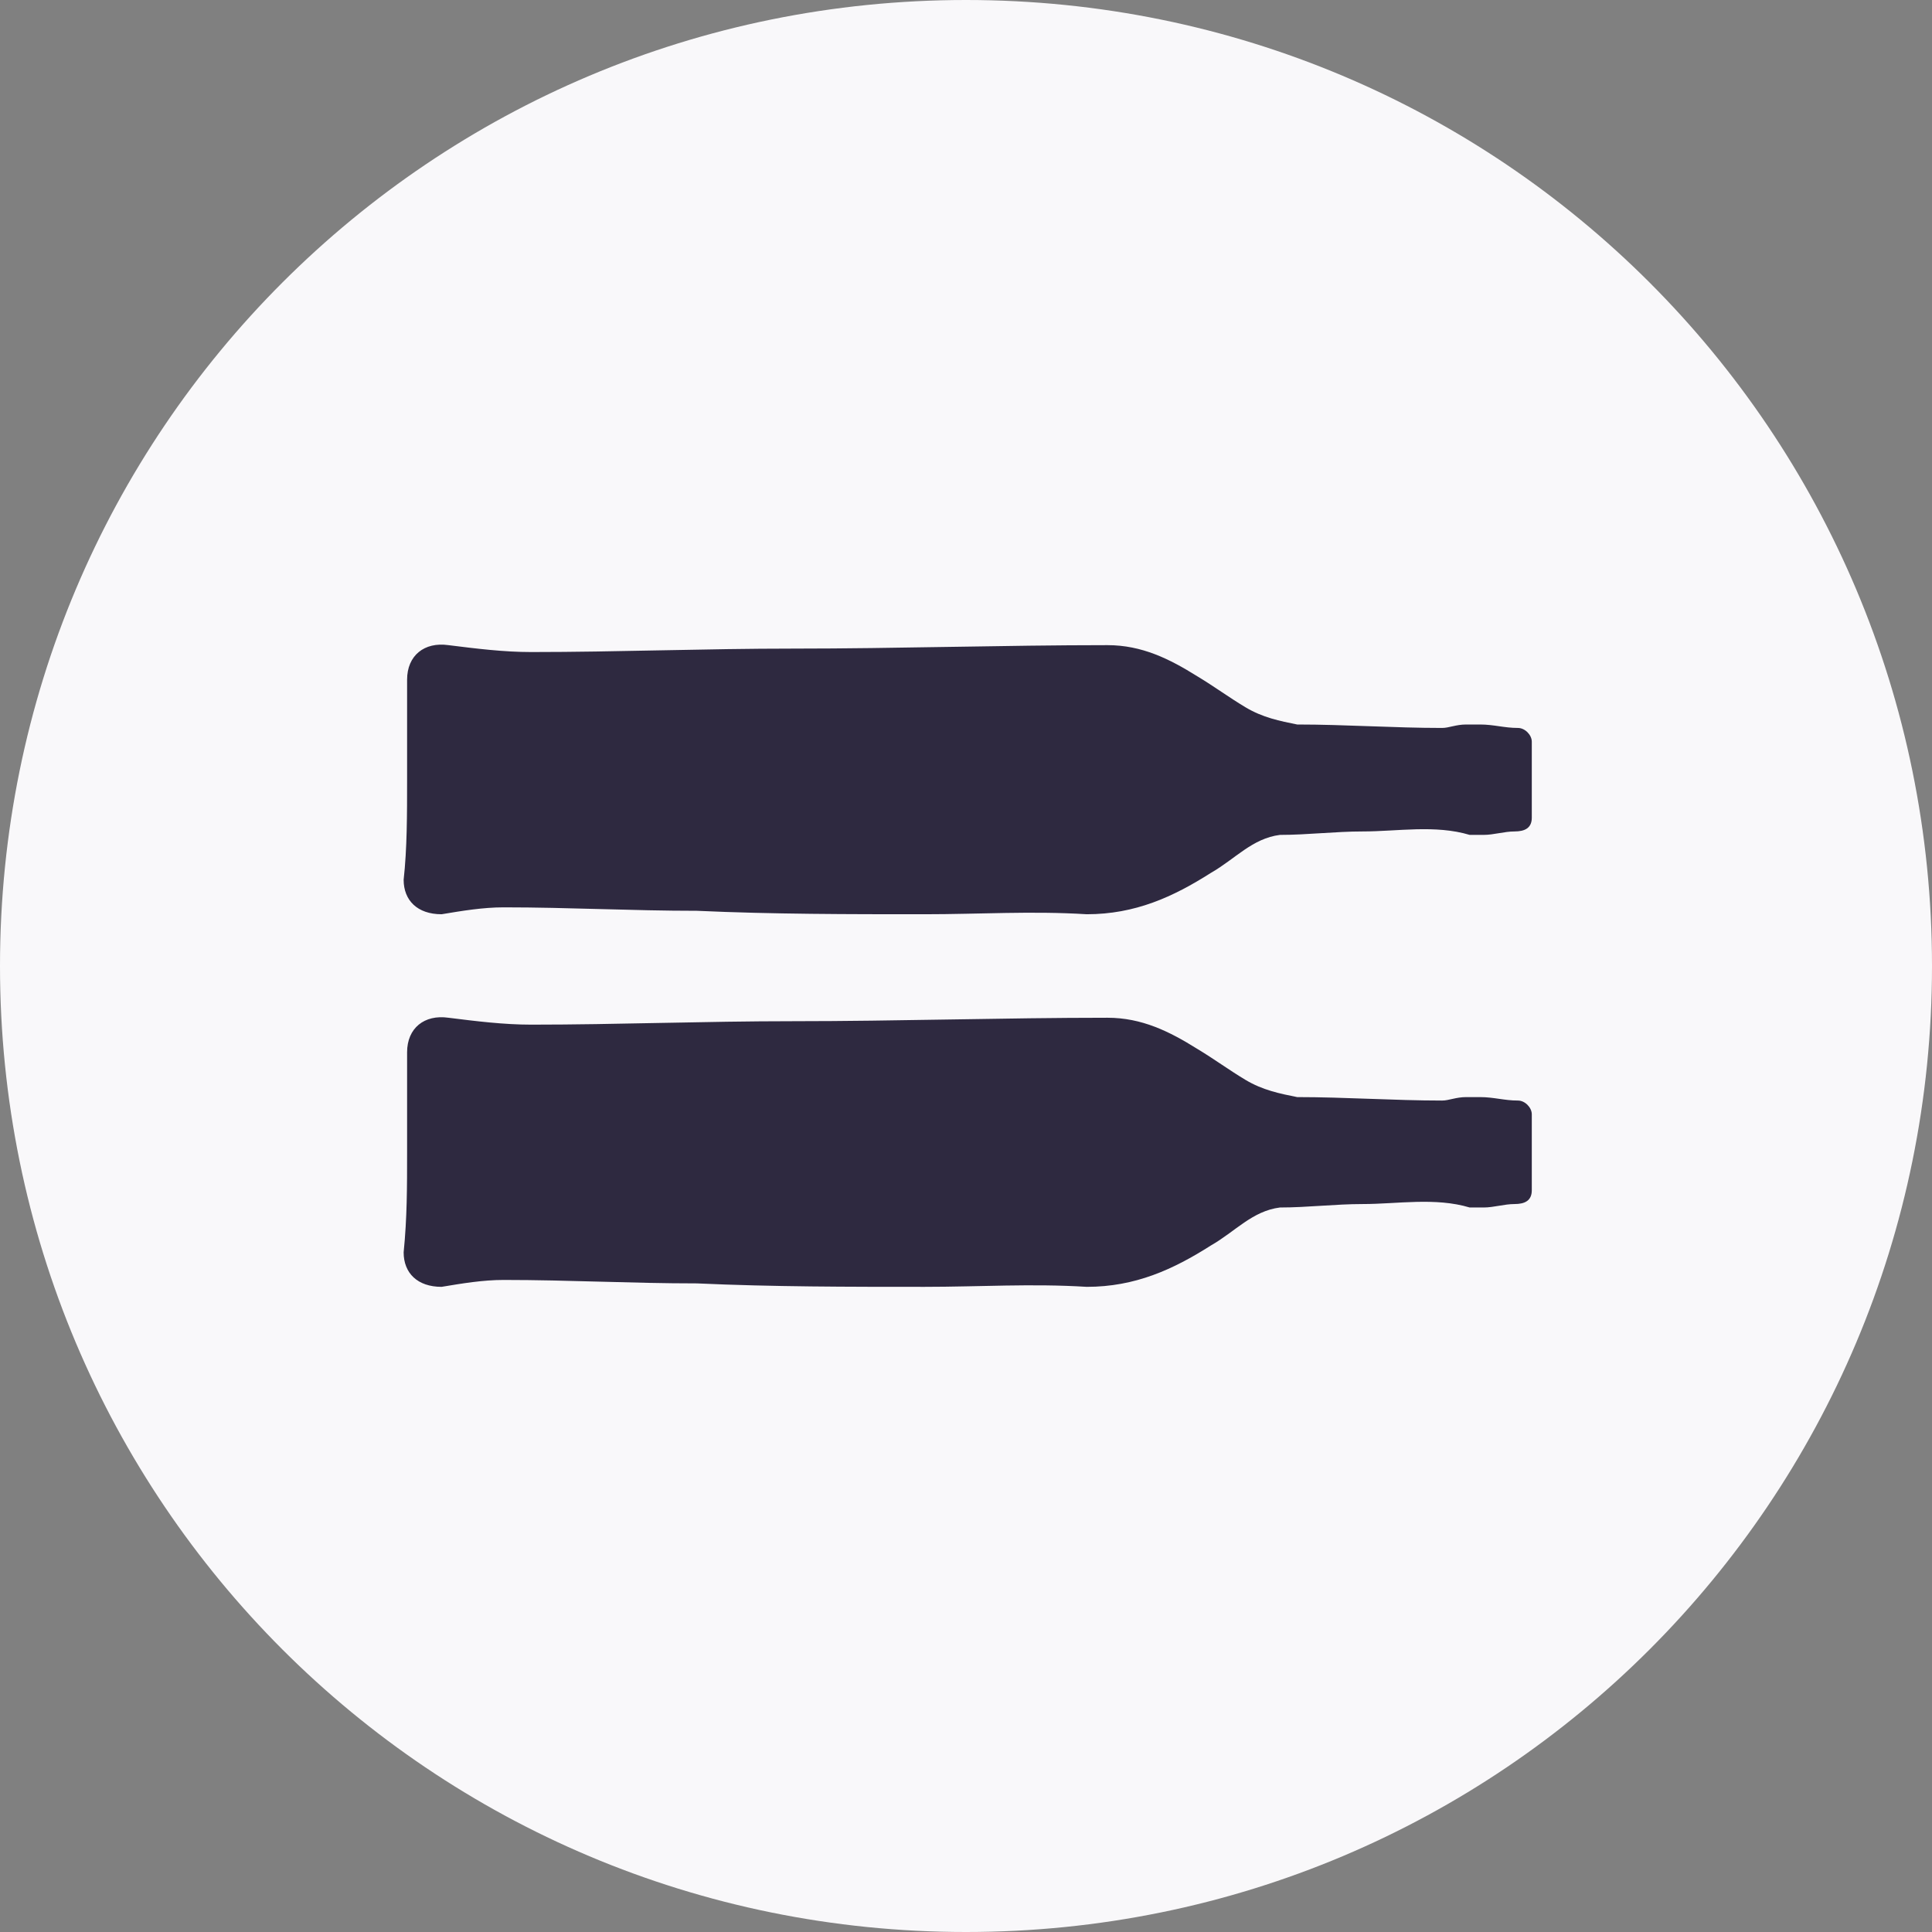
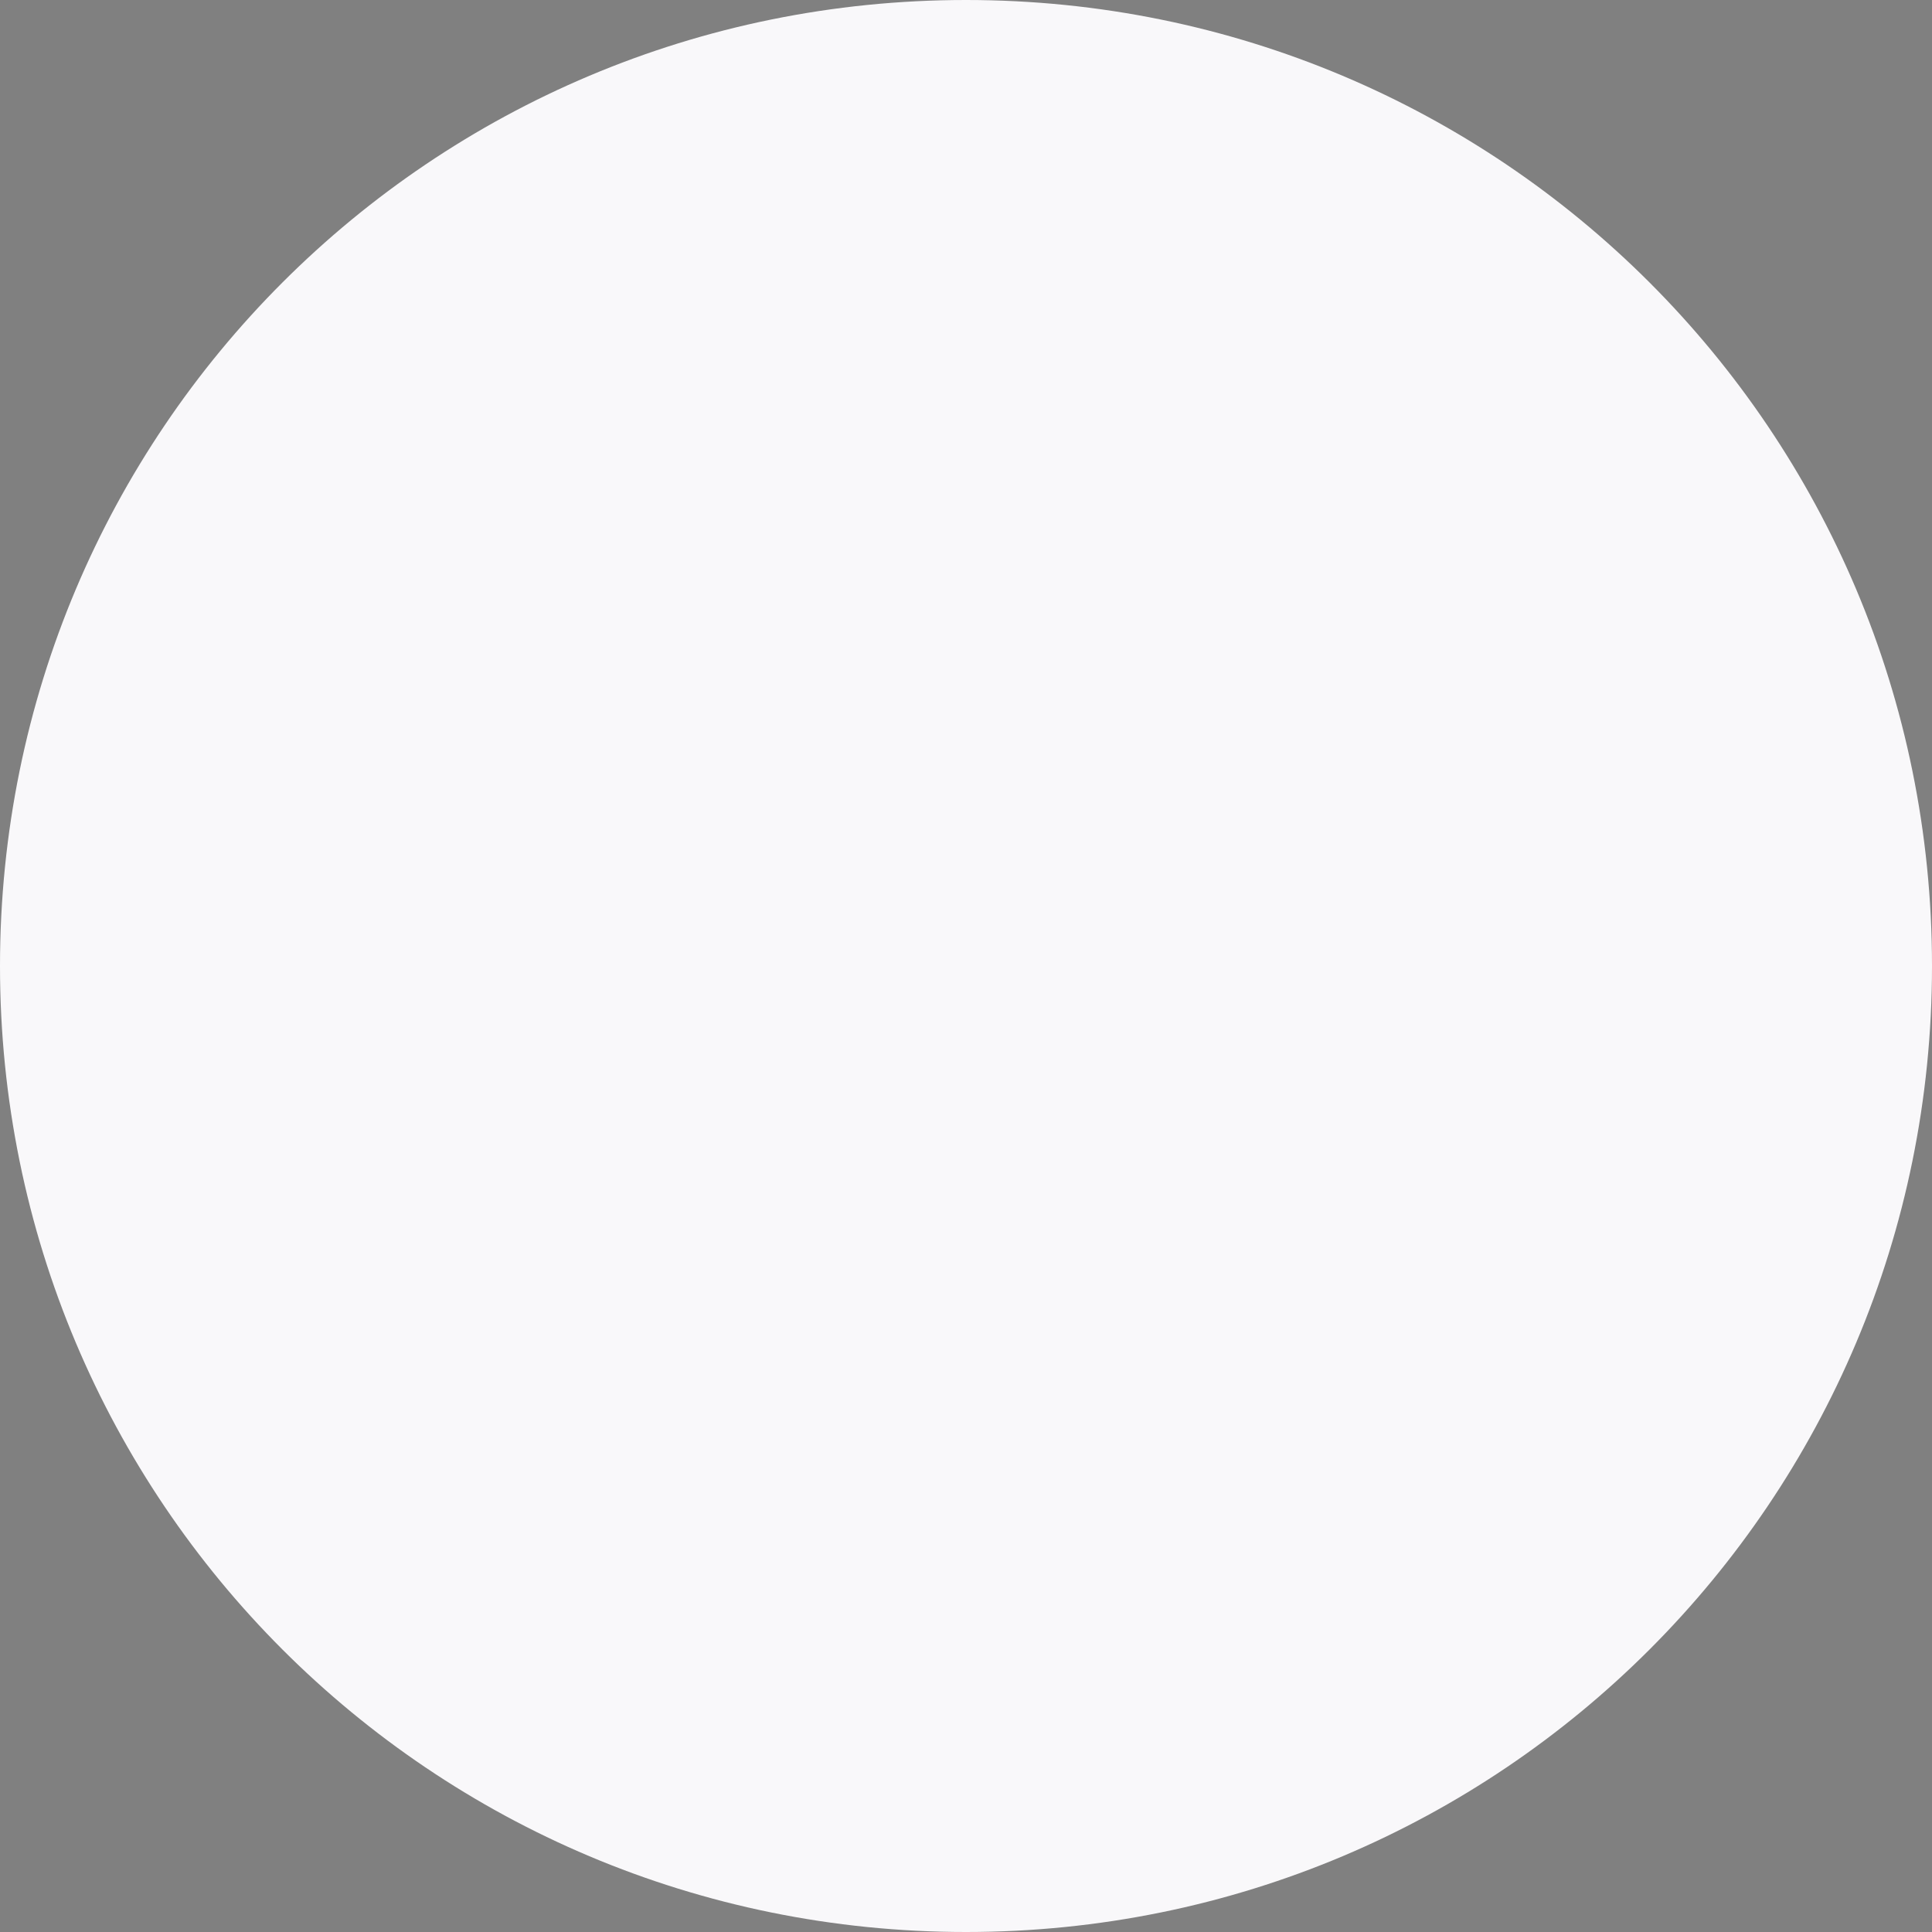
<svg xmlns="http://www.w3.org/2000/svg" version="1.1" x="0px" y="0px" width="56px" height="56px" viewBox="0 0 56 56" style="enable-background:new 0 0 56 56;" xml:space="preserve">
  <rect x="0" y="0" width="56" height="56" fill="#808080" stroke="none" />
  <style type="text/css">
	.st0{fill:#F9F8FA;}
	.st1{fill:#2E2940;}
</style>
  <g id="Layer_2">
</g>
  <g id="a">
    <path class="st0" d="M28,0L28,0c15.5,0,28,12.5,28,28l0,0c0,15.5-12.5,28-28,28l0,0C12.5,56,0,43.5,0,28l0,0C0,12.5,12.5,0,28,0z" />
  </g>
  <g id="Layer_4">
-     <path class="st1" d="M11.8,33.4c0-1,0-2,0-2.9c0-0.7,0.5-1.1,1.2-1c0.8,0.1,1.6,0.2,2.4,0.2c2.5,0,5-0.1,7.6-0.1   c3,0,6.1-0.1,9.1-0.1c1,0,1.8,0.4,2.6,0.9c0.5,0.3,0.9,0.6,1.4,0.9c0.5,0.3,1,0.4,1.5,0.5c1.4,0,2.8,0.1,4.2,0.1   c0.2,0,0.4-0.1,0.7-0.1c0.1,0,0.3,0,0.4,0c0.4,0,0.7,0.1,1.1,0.1c0.2,0,0.4,0.2,0.4,0.4c0,0.7,0,1.5,0,2.2c0,0.3-0.2,0.4-0.5,0.4   c-0.3,0-0.6,0.1-0.9,0.1c-0.1,0-0.3,0-0.4,0c-1-0.3-2.1-0.1-3.1-0.1c-0.8,0-1.6,0.1-2.4,0.1c-0.8,0.1-1.3,0.7-2,1.1   c-1.1,0.7-2.2,1.2-3.6,1.2c-1.6-0.1-3.1,0-4.7,0c-2.2,0-4.4,0-6.6-0.1c-1.9,0-3.7-0.1-5.6-0.1c-0.6,0-1.2,0.1-1.8,0.2   c-0.7,0-1.1-0.4-1.1-1C11.8,35.3,11.8,34.4,11.8,33.4L11.8,33.4z" />
-     <path class="st1" d="M11.8,22.6c0-1,0-2,0-2.9c0-0.7,0.5-1.1,1.2-1c0.8,0.1,1.6,0.2,2.4,0.2c2.5,0,5-0.1,7.6-0.1   c3,0,6.1-0.1,9.1-0.1c1,0,1.8,0.4,2.6,0.9c0.5,0.3,0.9,0.6,1.4,0.9c0.5,0.3,1,0.4,1.5,0.5c1.4,0,2.8,0.1,4.2,0.1   c0.2,0,0.4-0.1,0.7-0.1c0.1,0,0.3,0,0.4,0c0.4,0,0.7,0.1,1.1,0.1c0.2,0,0.4,0.2,0.4,0.4c0,0.7,0,1.5,0,2.2c0,0.3-0.2,0.4-0.5,0.4   c-0.3,0-0.6,0.1-0.9,0.1c-0.1,0-0.3,0-0.4,0c-1-0.3-2.1-0.1-3.1-0.1c-0.8,0-1.6,0.1-2.4,0.1c-0.8,0.1-1.3,0.7-2,1.1   c-1.1,0.7-2.2,1.2-3.6,1.2c-1.6-0.1-3.1,0-4.7,0c-2.2,0-4.4,0-6.6-0.1c-1.9,0-3.7-0.1-5.6-0.1c-0.6,0-1.2,0.1-1.8,0.2   c-0.7,0-1.1-0.4-1.1-1C11.8,24.6,11.8,23.6,11.8,22.6L11.8,22.6z" />
-   </g>
+     </g>
</svg>